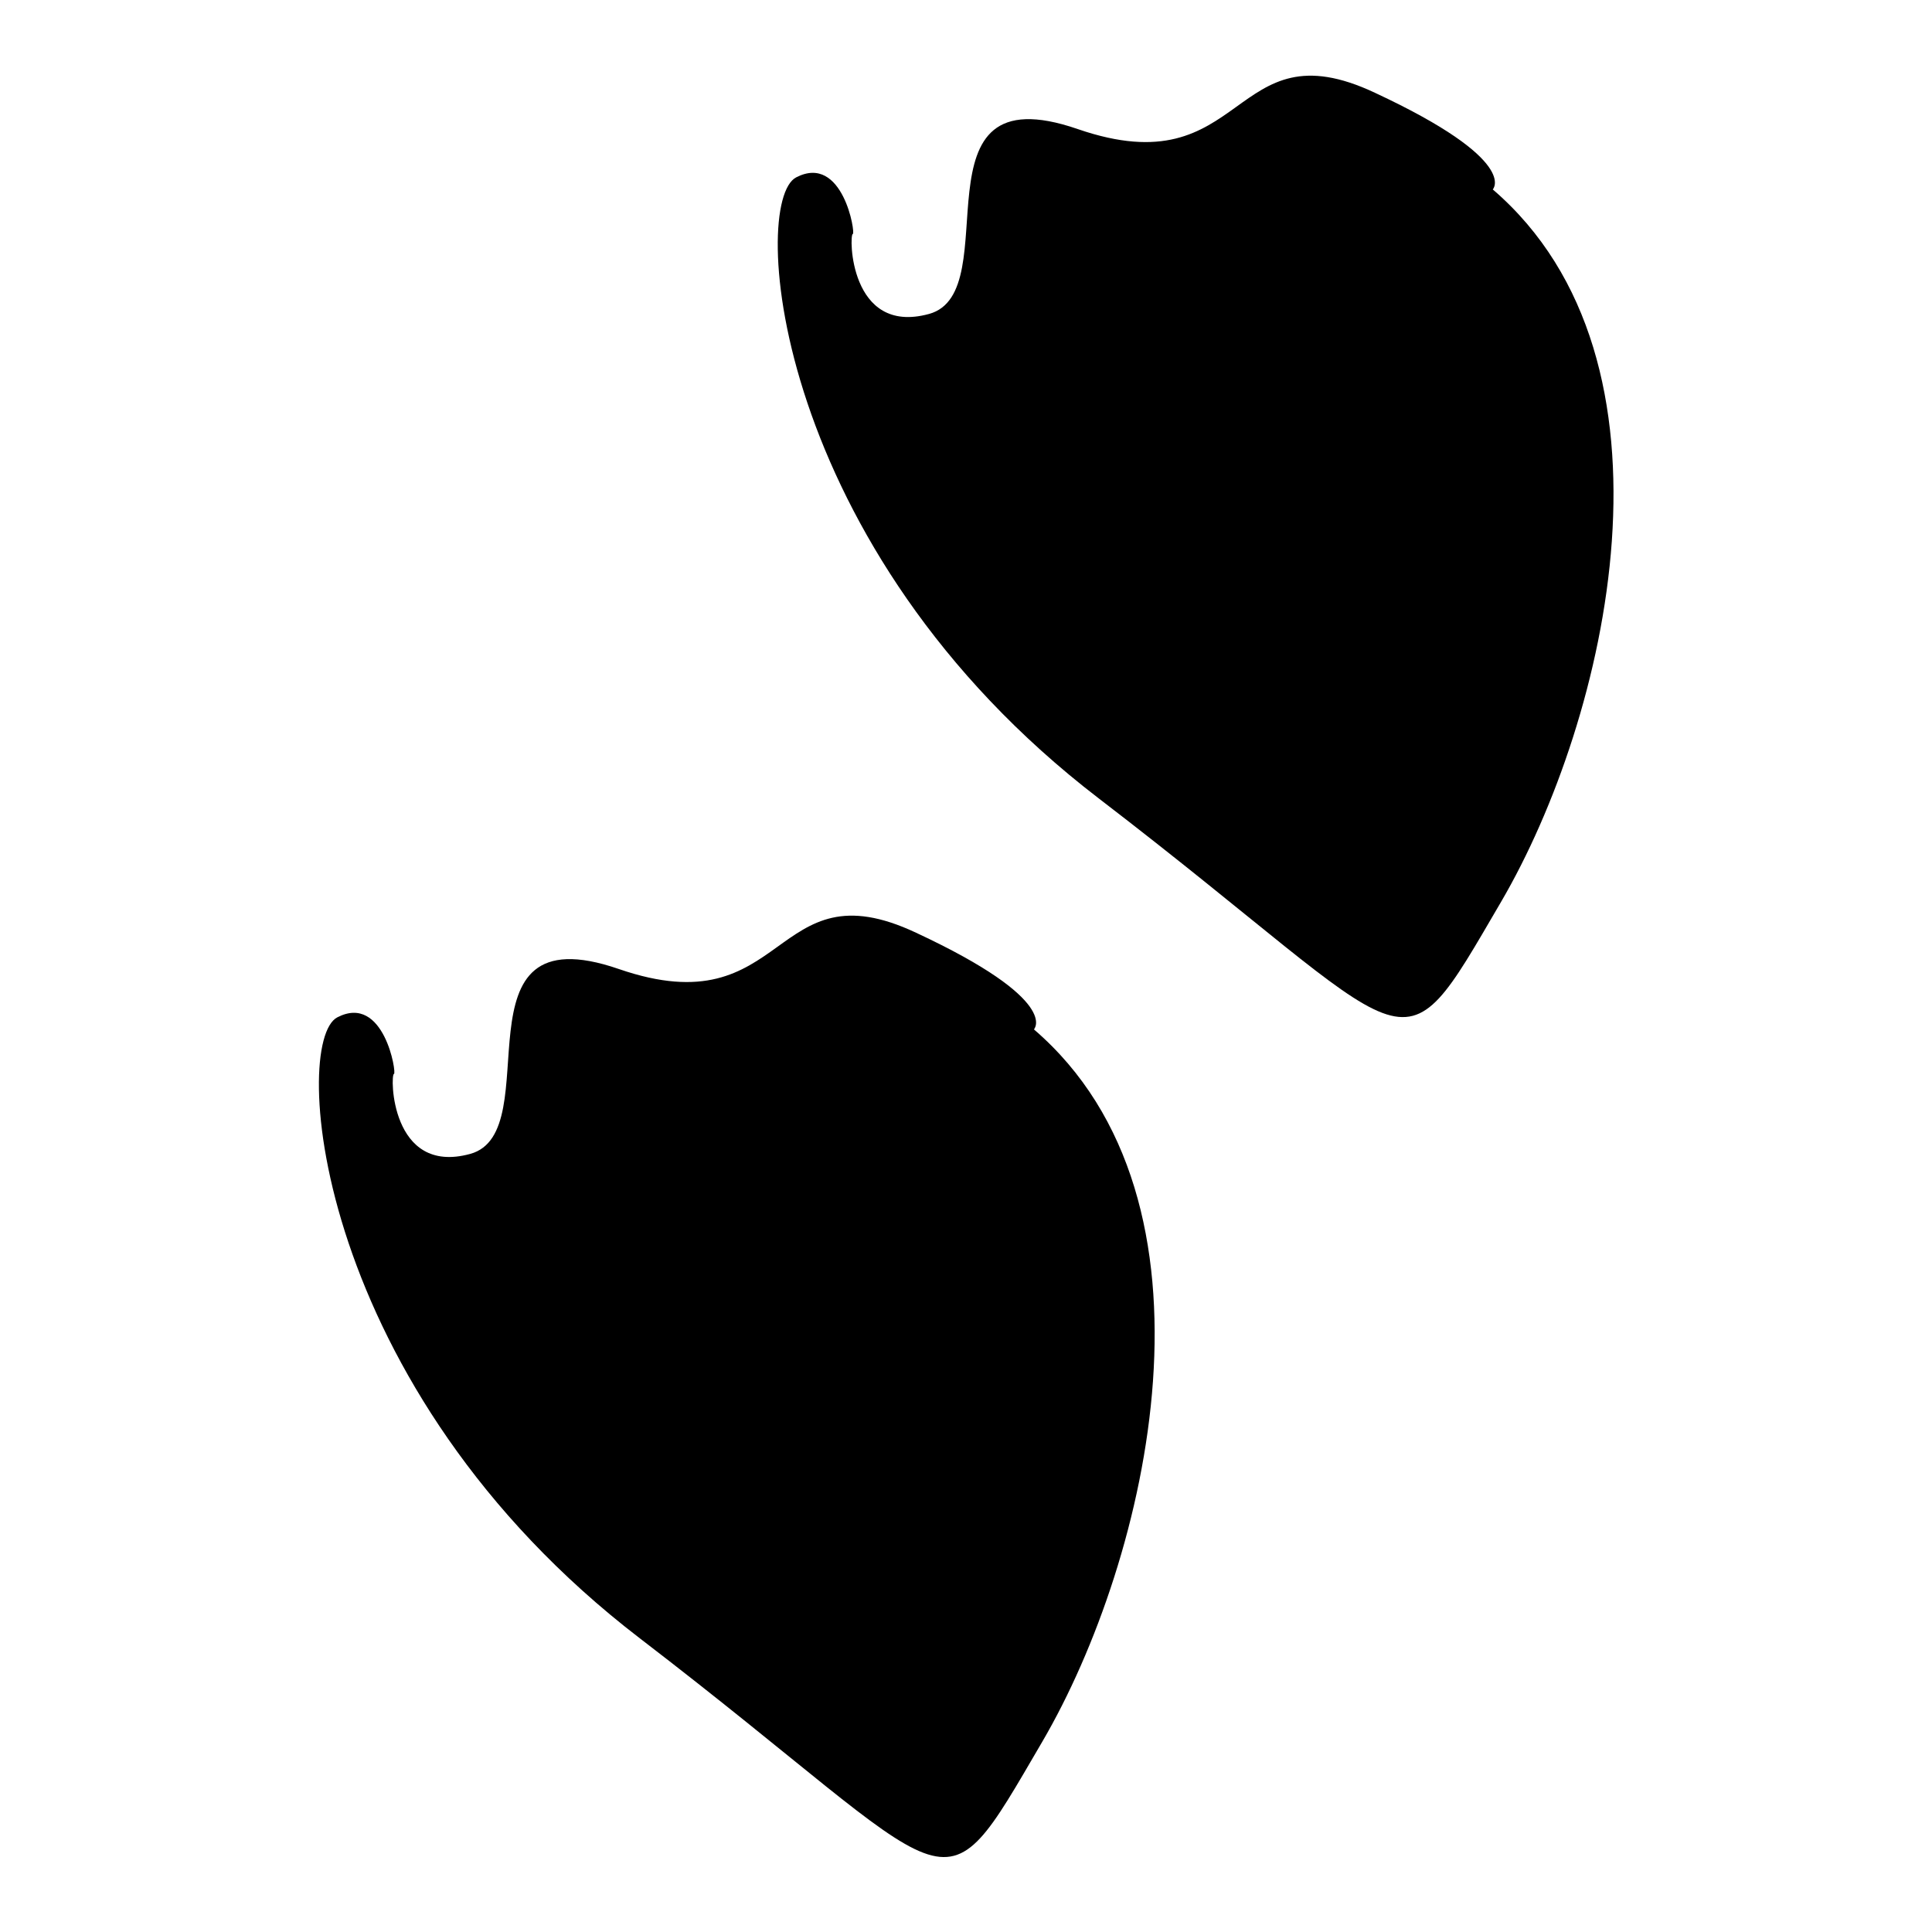
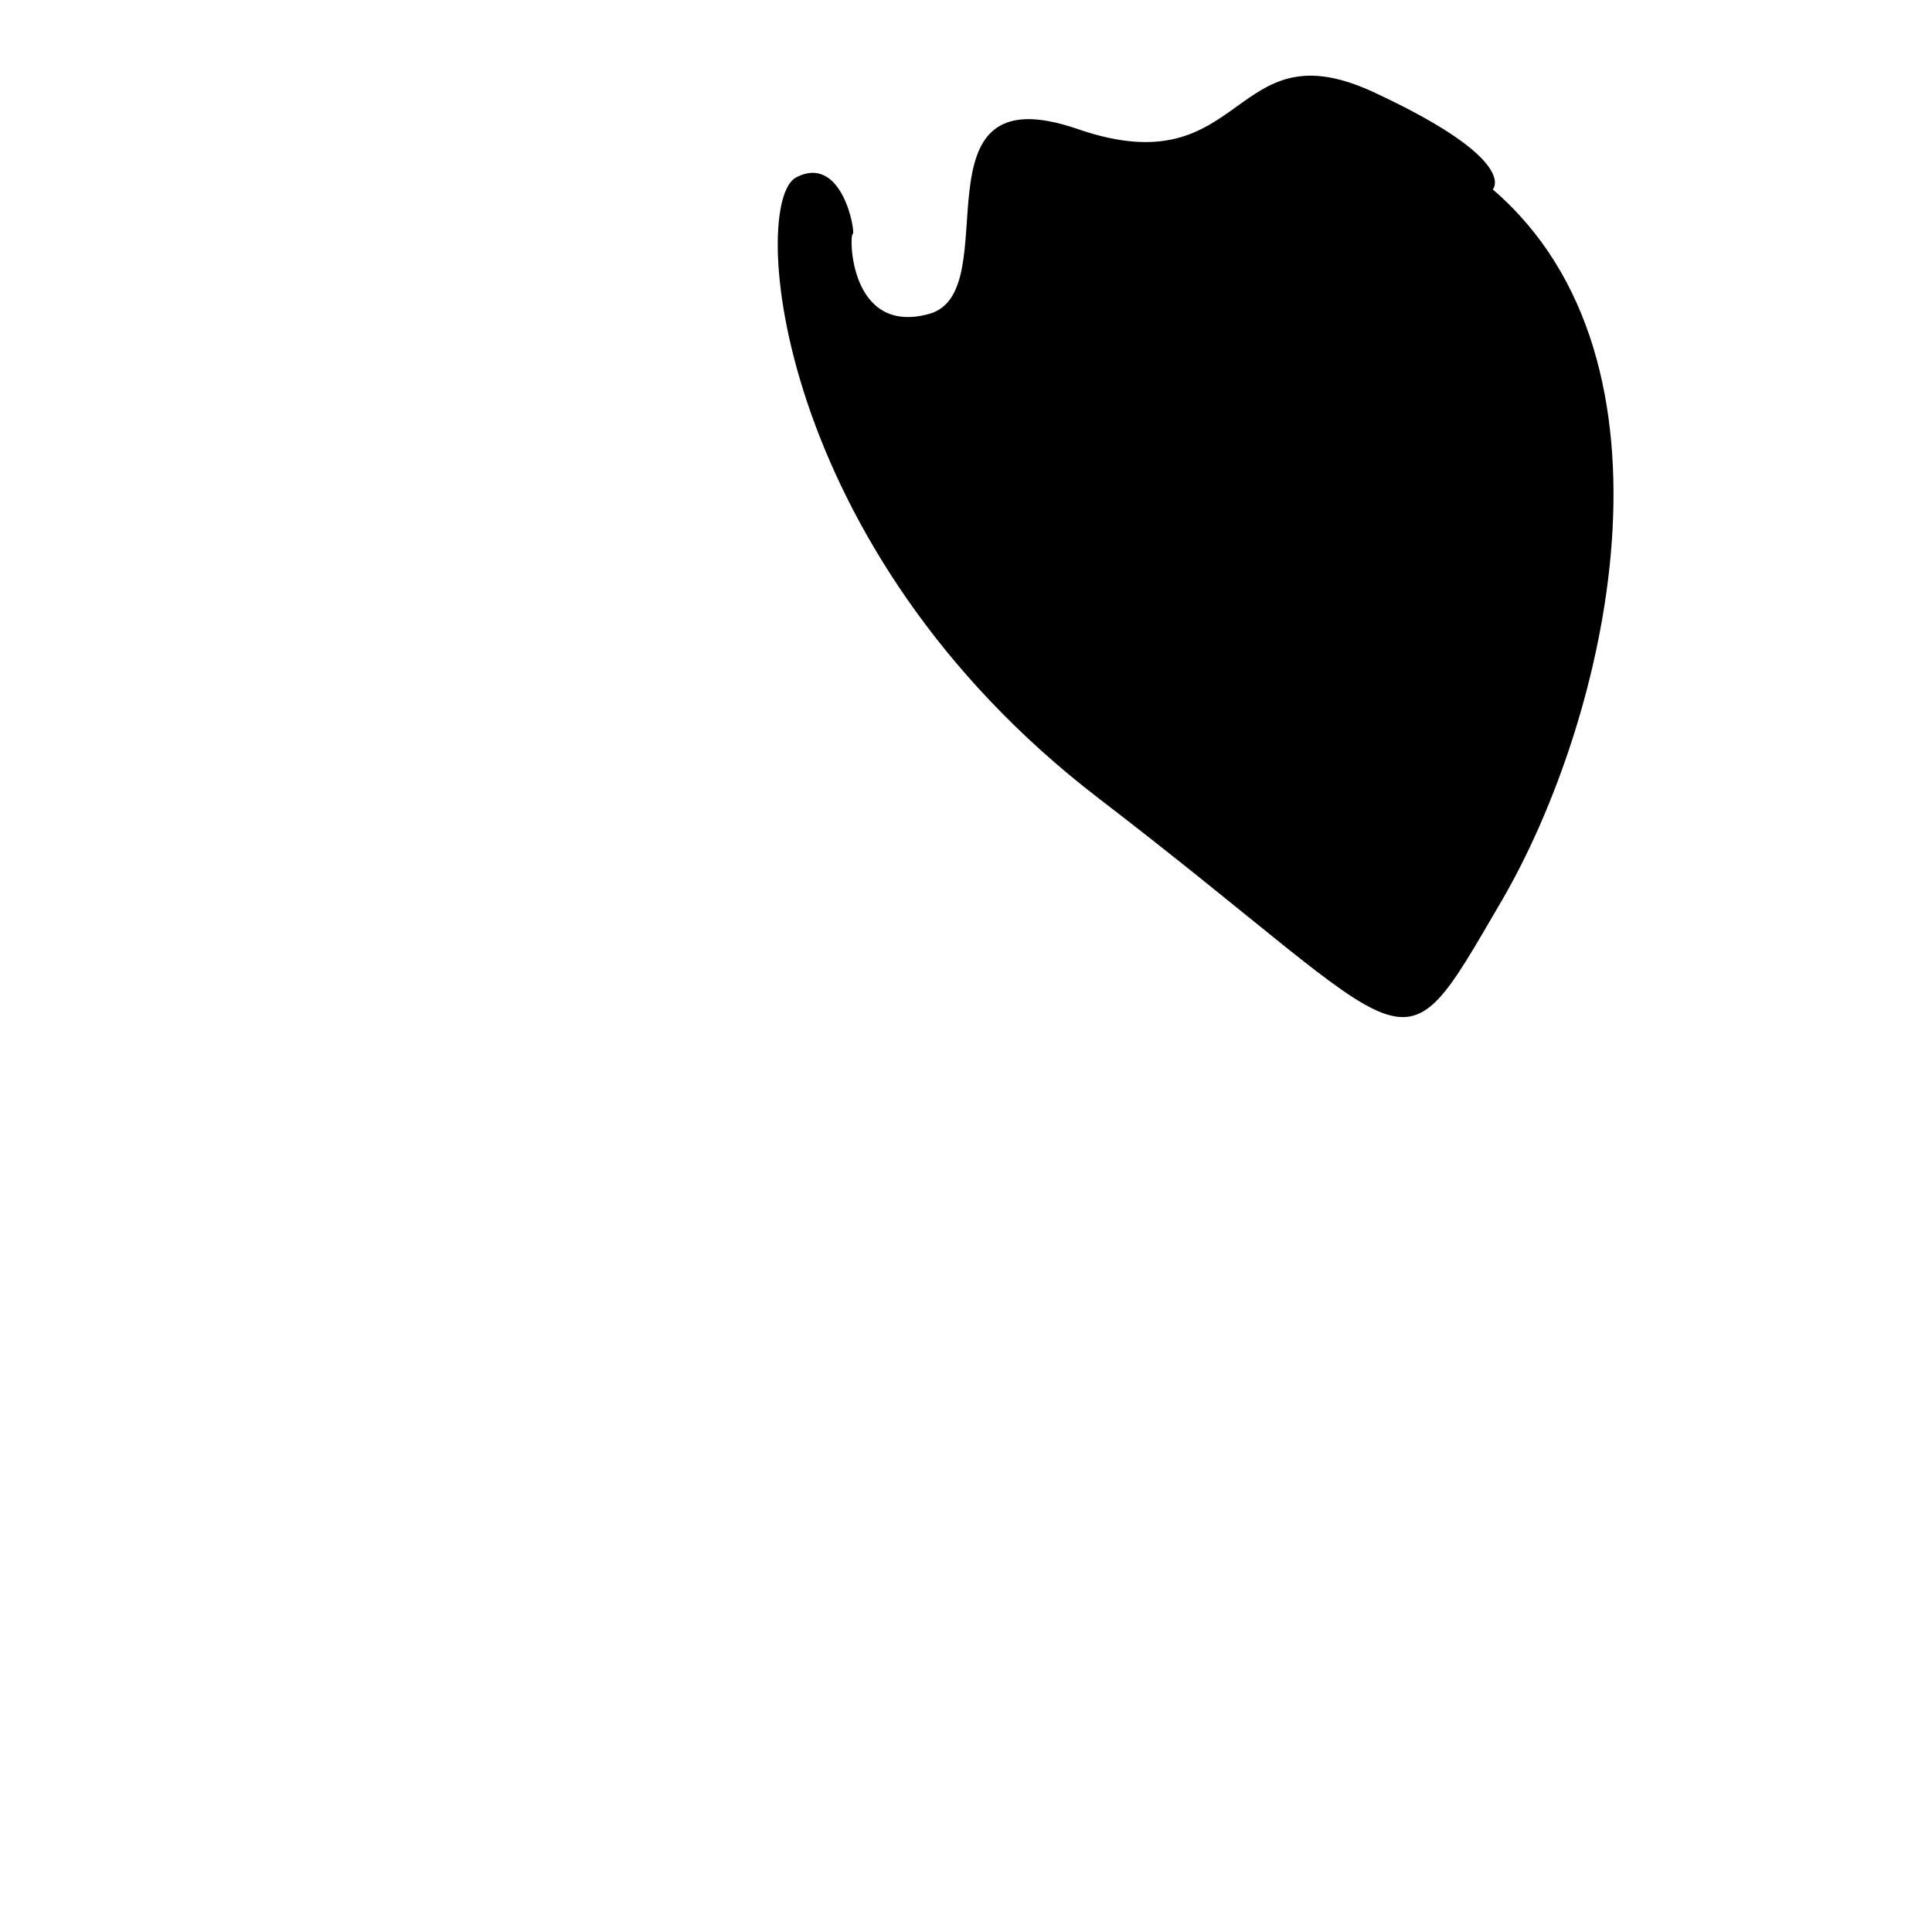
<svg xmlns="http://www.w3.org/2000/svg" version="1.1" x="0px" y="0px" viewBox="0 0 256 256" enable-background="new 0 0 256 256" xml:space="preserve">
  <g>
    <g>
      <path fill="#000000" d="M197.8,25.1c26.4,22.7,15.3,70.1,1.1,94.4c-14.2,24.3-10,19.5-53.3-13.7c-43.3-33.2-46.3-79.1-40.1-82.3c6.2-3.2,7.9,7.5,7.5,7.5c-0.5,0-0.5,13.5,10.1,10.6c10.6-2.9-2.9-32.3,19.7-24.5c22.6,7.8,20.1-13.9,39.4-4.8C201.5,21.3,197.8,25.1,197.8,25.1z" />
-       <path fill="#000000" d="M137,136.4c26.4,22.7,15.3,70.1,1.1,94.4c-14.2,24.3-10,19.5-53.3-13.7c-43.3-33.2-46.3-79.1-40.1-82.3c6.2-3.2,7.9,7.5,7.5,7.5c-0.5,0-0.5,13.5,10.1,10.6c10.6-2.9-2.9-32.3,19.7-24.5c22.6,7.8,20.1-13.9,39.4-4.8C140.7,132.6,137,136.4,137,136.4z" />
    </g>
  </g>
</svg>